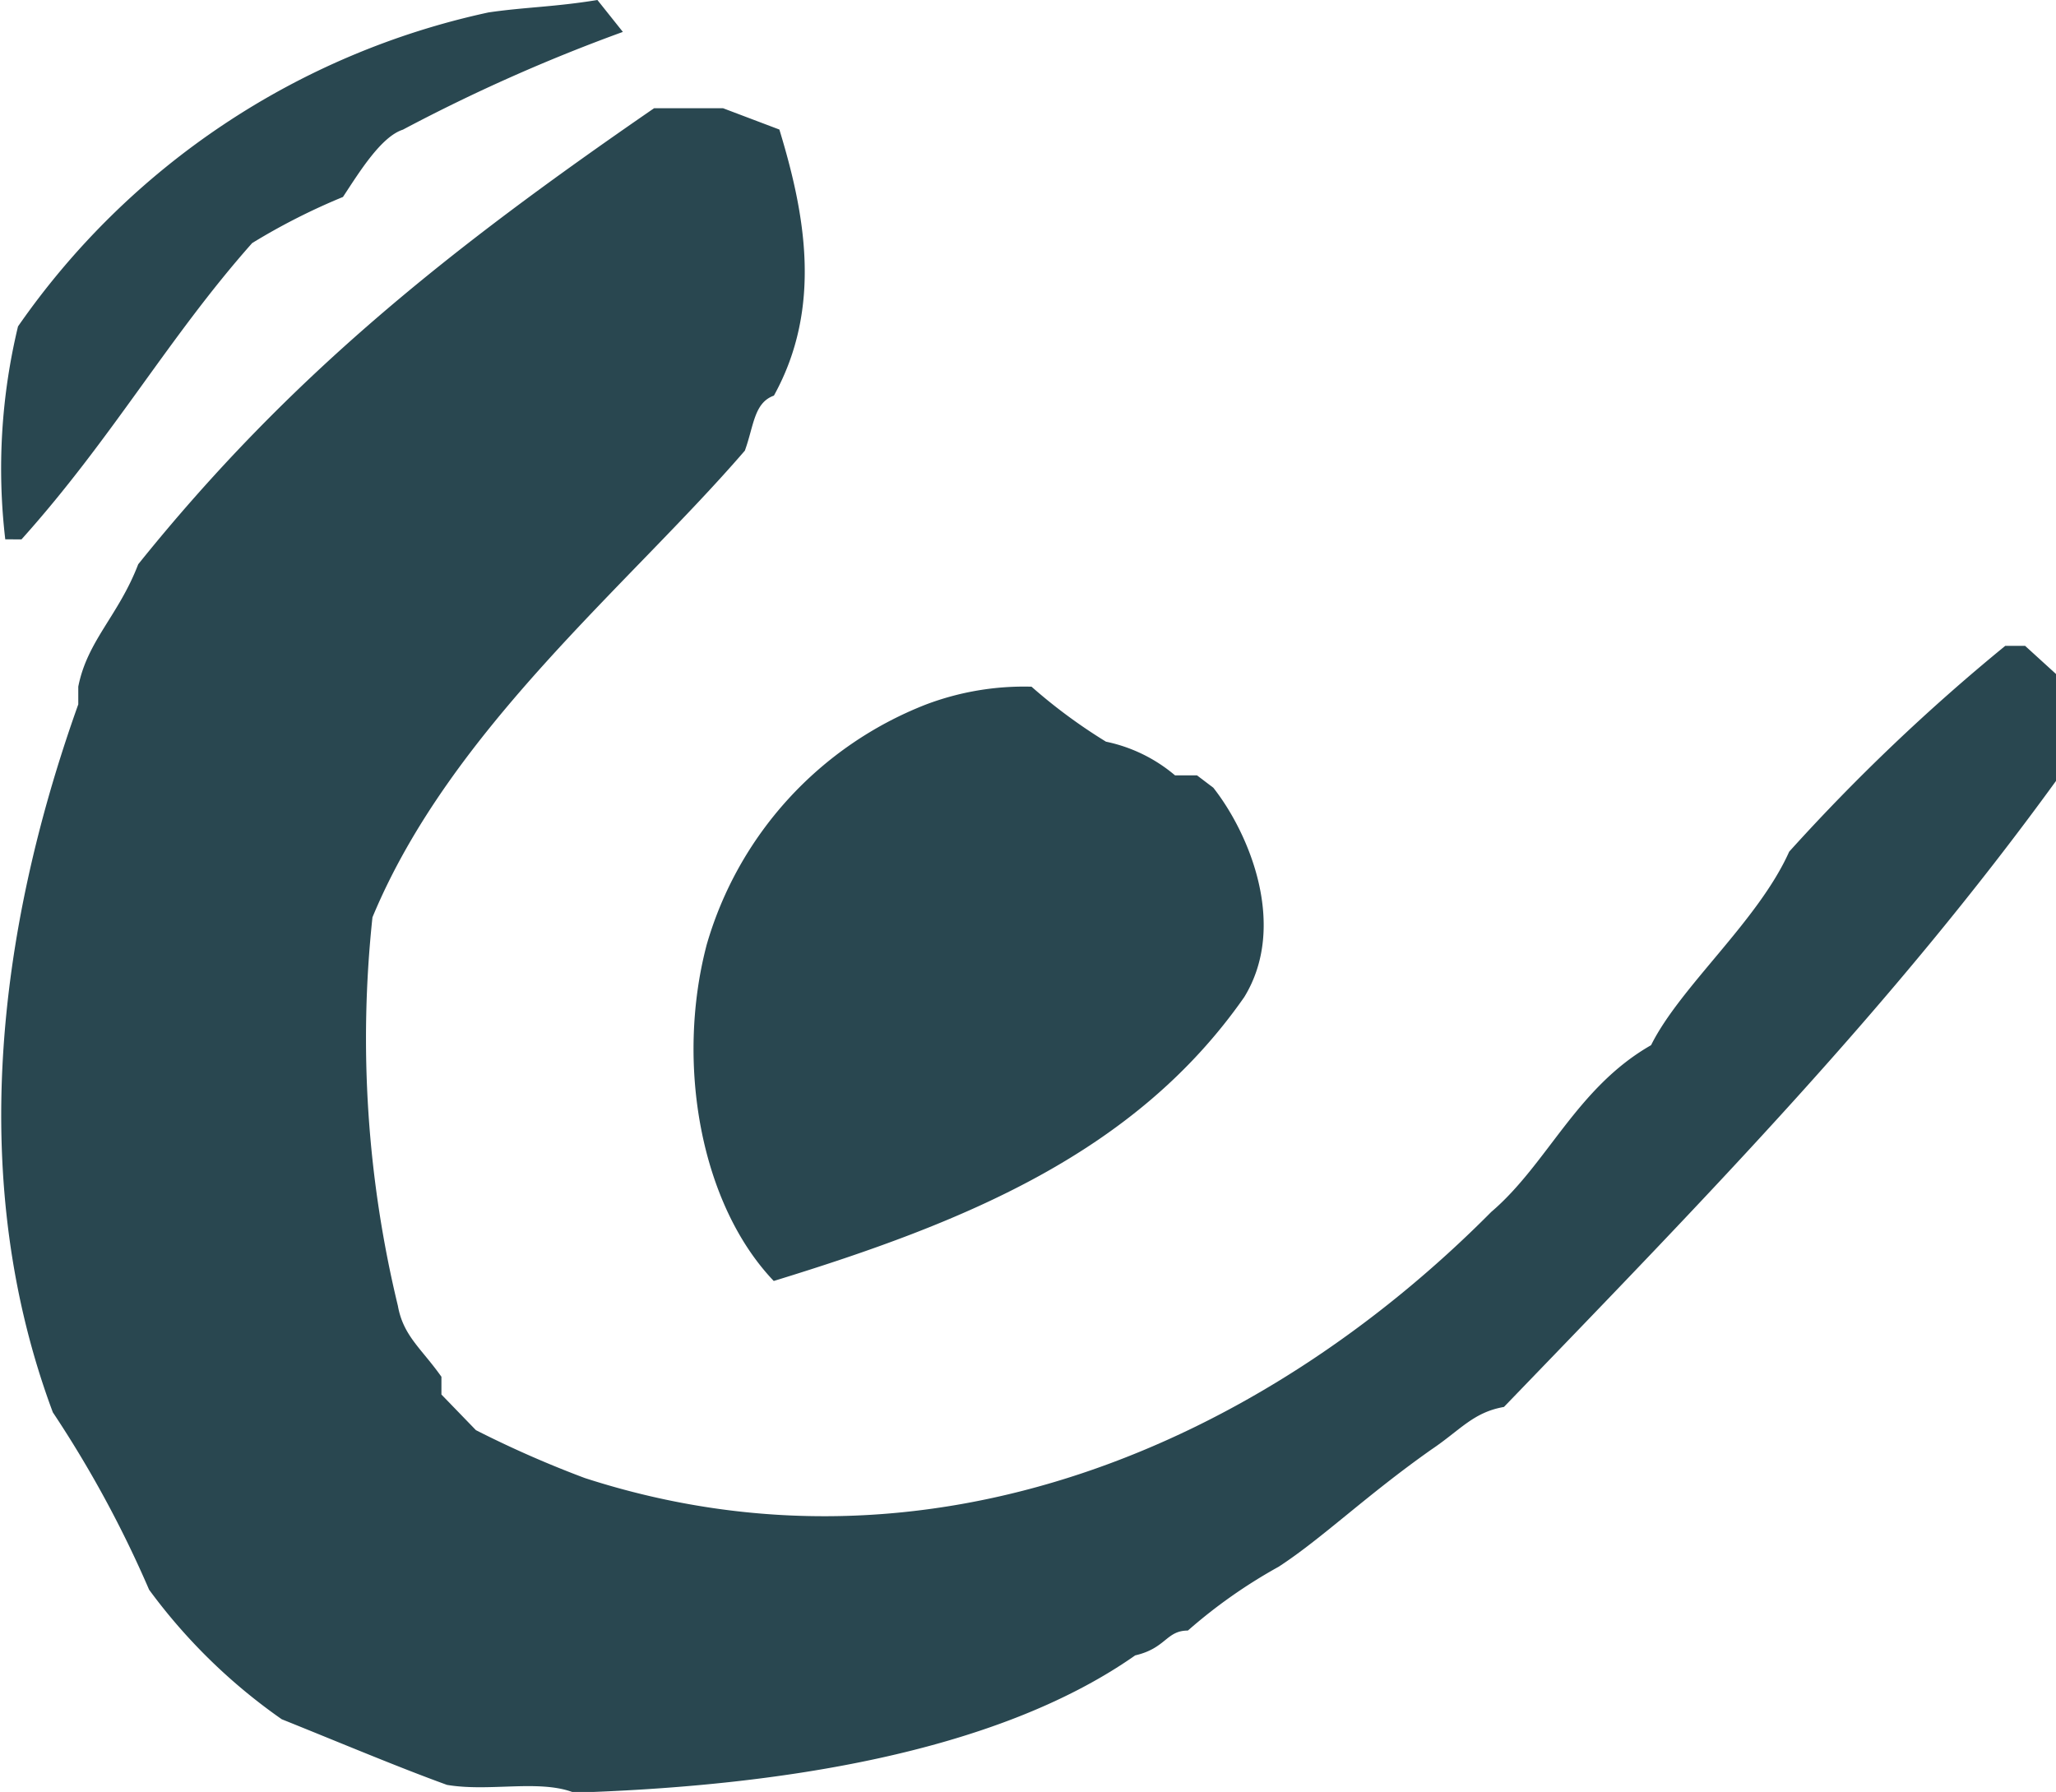
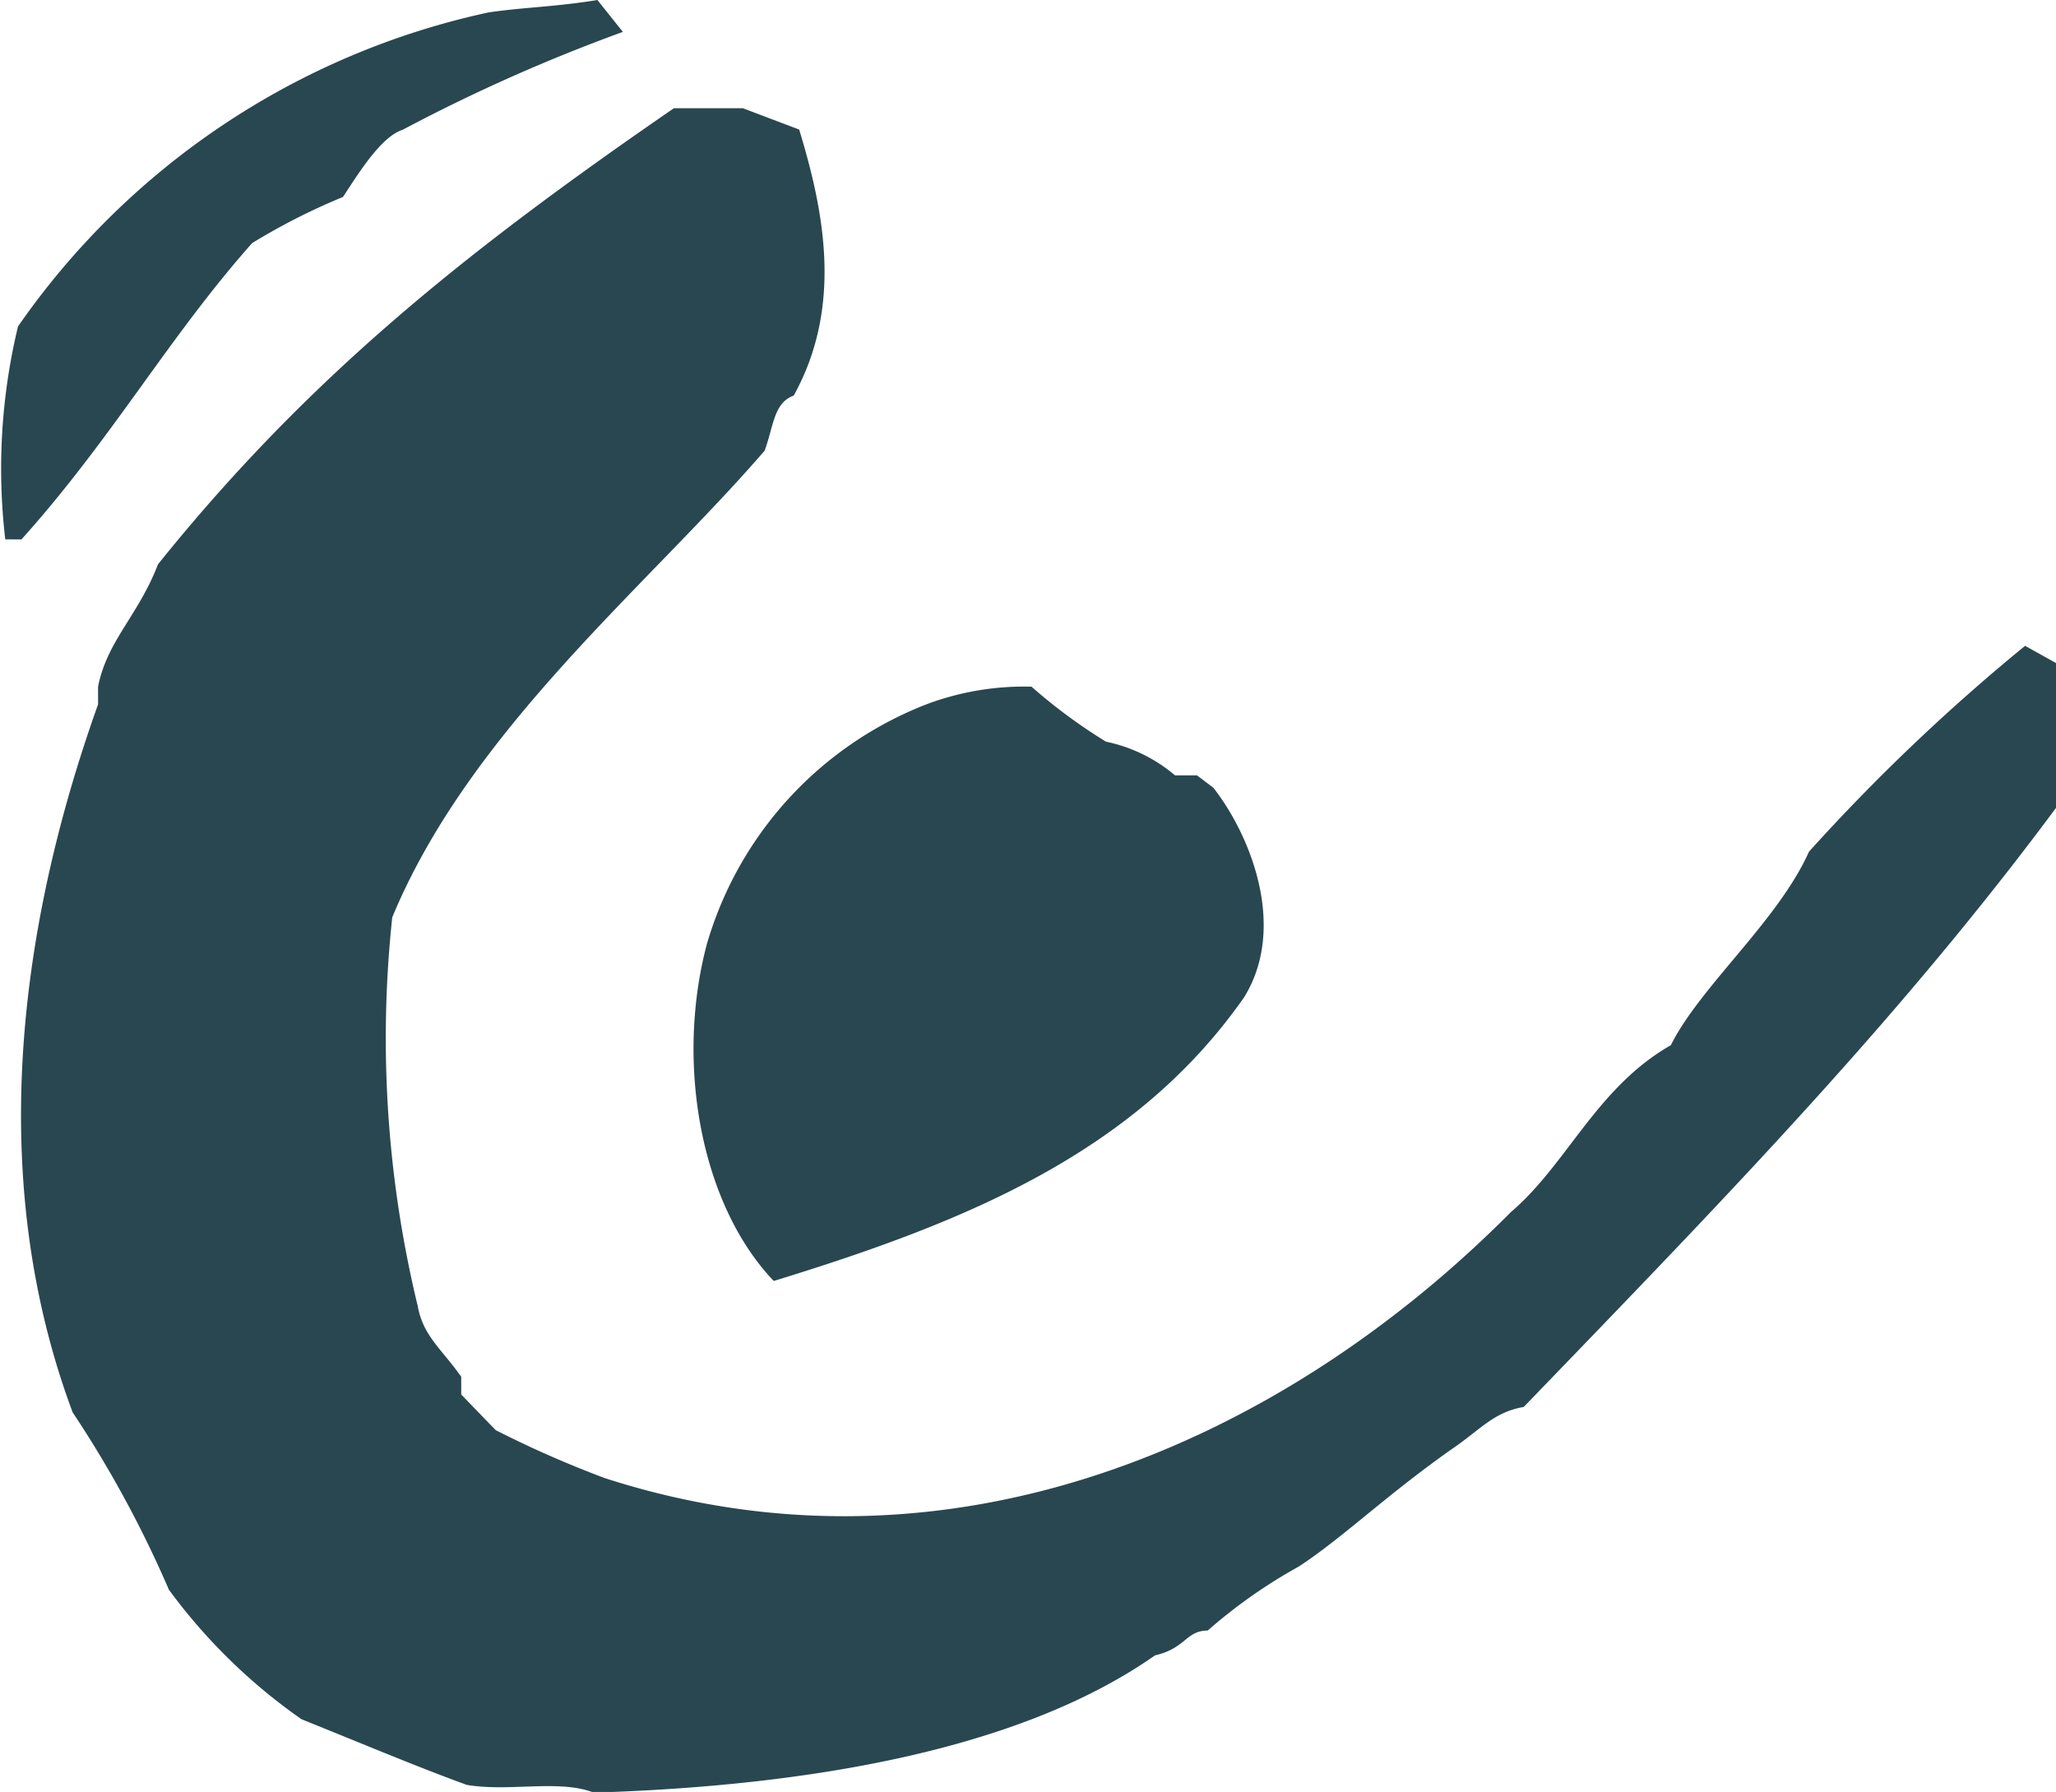
<svg xmlns="http://www.w3.org/2000/svg" width="51.932" height="45.263" viewBox="0 0 51.932 45.263">
-   <path id="Tracé_1" data-name="Tracé 1" d="M204.072,16.313h-.5a49.844,49.844,0,0,0-5.459,5.2c-.781,1.749-2.754,3.408-3.488,4.887-1.881,1.075-2.616,3-4.037,4.212-5.781,5.826-14.177,9.545-22.894,6.722a26.861,26.861,0,0,1-2.752-1.21l-.871-.9v-.448c-.505-.716-.964-1.03-1.1-1.793a28.729,28.729,0,0,1-.642-9.813c1.972-4.751,6.468-8.381,9.406-11.787.229-.627.229-1.209.734-1.39,1.238-2.239.78-4.615.138-6.721l-1.422-.538h-1.743c-5.139,3.54-9.176,6.723-13.03,11.519-.5,1.3-1.285,1.927-1.514,3.09v.448c-2.065,5.782-2.8,12.1-.643,17.882a28.342,28.342,0,0,1,2.432,4.481,14.314,14.314,0,0,0,3.35,3.272c1.56.627,2.936,1.209,4.174,1.658,1.056.18,2.295-.136,3.166.18h.5c4.589-.18,10.14-.941,13.718-3.451.781-.18.781-.627,1.331-.627a13.059,13.059,0,0,1,2.294-1.613c1.1-.717,2.2-1.792,3.854-2.958.734-.493,1.056-.941,1.835-1.077,5.23-5.422,9.819-10.127,13.949-15.819V17.029Zm-33.307,7.573c-.781,3-.139,6.543,1.7,8.47,4.817-1.479,9.13-3.226,11.884-7.17,1.1-1.793.137-4.123-.781-5.289l-.413-.313H182.6a3.928,3.928,0,0,0-1.743-.85,13.6,13.6,0,0,1-1.881-1.389,7,7,0,0,0-2.661.448,9.273,9.273,0,0,0-5.551,6.094m-17.3-10.263c2.294-2.554,3.716-5.108,5.826-7.484a16.149,16.149,0,0,1,2.294-1.165c.413-.627.963-1.523,1.514-1.7A43.667,43.667,0,0,1,168.654.806L168.011,0c-1.1.179-1.834.179-2.752.314a19.461,19.461,0,0,0-11.883,7.931,15.338,15.338,0,0,0-.322,5.378Z" transform="translate(-152.921)" fill="#294750" />
+   <path id="Tracé_1" data-name="Tracé 1" d="M204.072,16.313a49.844,49.844,0,0,0-5.459,5.2c-.781,1.749-2.754,3.408-3.488,4.887-1.881,1.075-2.616,3-4.037,4.212-5.781,5.826-14.177,9.545-22.894,6.722a26.861,26.861,0,0,1-2.752-1.21l-.871-.9v-.448c-.505-.716-.964-1.03-1.1-1.793a28.729,28.729,0,0,1-.642-9.813c1.972-4.751,6.468-8.381,9.406-11.787.229-.627.229-1.209.734-1.39,1.238-2.239.78-4.615.138-6.721l-1.422-.538h-1.743c-5.139,3.54-9.176,6.723-13.03,11.519-.5,1.3-1.285,1.927-1.514,3.09v.448c-2.065,5.782-2.8,12.1-.643,17.882a28.342,28.342,0,0,1,2.432,4.481,14.314,14.314,0,0,0,3.35,3.272c1.56.627,2.936,1.209,4.174,1.658,1.056.18,2.295-.136,3.166.18h.5c4.589-.18,10.14-.941,13.718-3.451.781-.18.781-.627,1.331-.627a13.059,13.059,0,0,1,2.294-1.613c1.1-.717,2.2-1.792,3.854-2.958.734-.493,1.056-.941,1.835-1.077,5.23-5.422,9.819-10.127,13.949-15.819V17.029Zm-33.307,7.573c-.781,3-.139,6.543,1.7,8.47,4.817-1.479,9.13-3.226,11.884-7.17,1.1-1.793.137-4.123-.781-5.289l-.413-.313H182.6a3.928,3.928,0,0,0-1.743-.85,13.6,13.6,0,0,1-1.881-1.389,7,7,0,0,0-2.661.448,9.273,9.273,0,0,0-5.551,6.094m-17.3-10.263c2.294-2.554,3.716-5.108,5.826-7.484a16.149,16.149,0,0,1,2.294-1.165c.413-.627.963-1.523,1.514-1.7A43.667,43.667,0,0,1,168.654.806L168.011,0c-1.1.179-1.834.179-2.752.314a19.461,19.461,0,0,0-11.883,7.931,15.338,15.338,0,0,0-.322,5.378Z" transform="translate(-152.921)" fill="#294750" />
</svg>